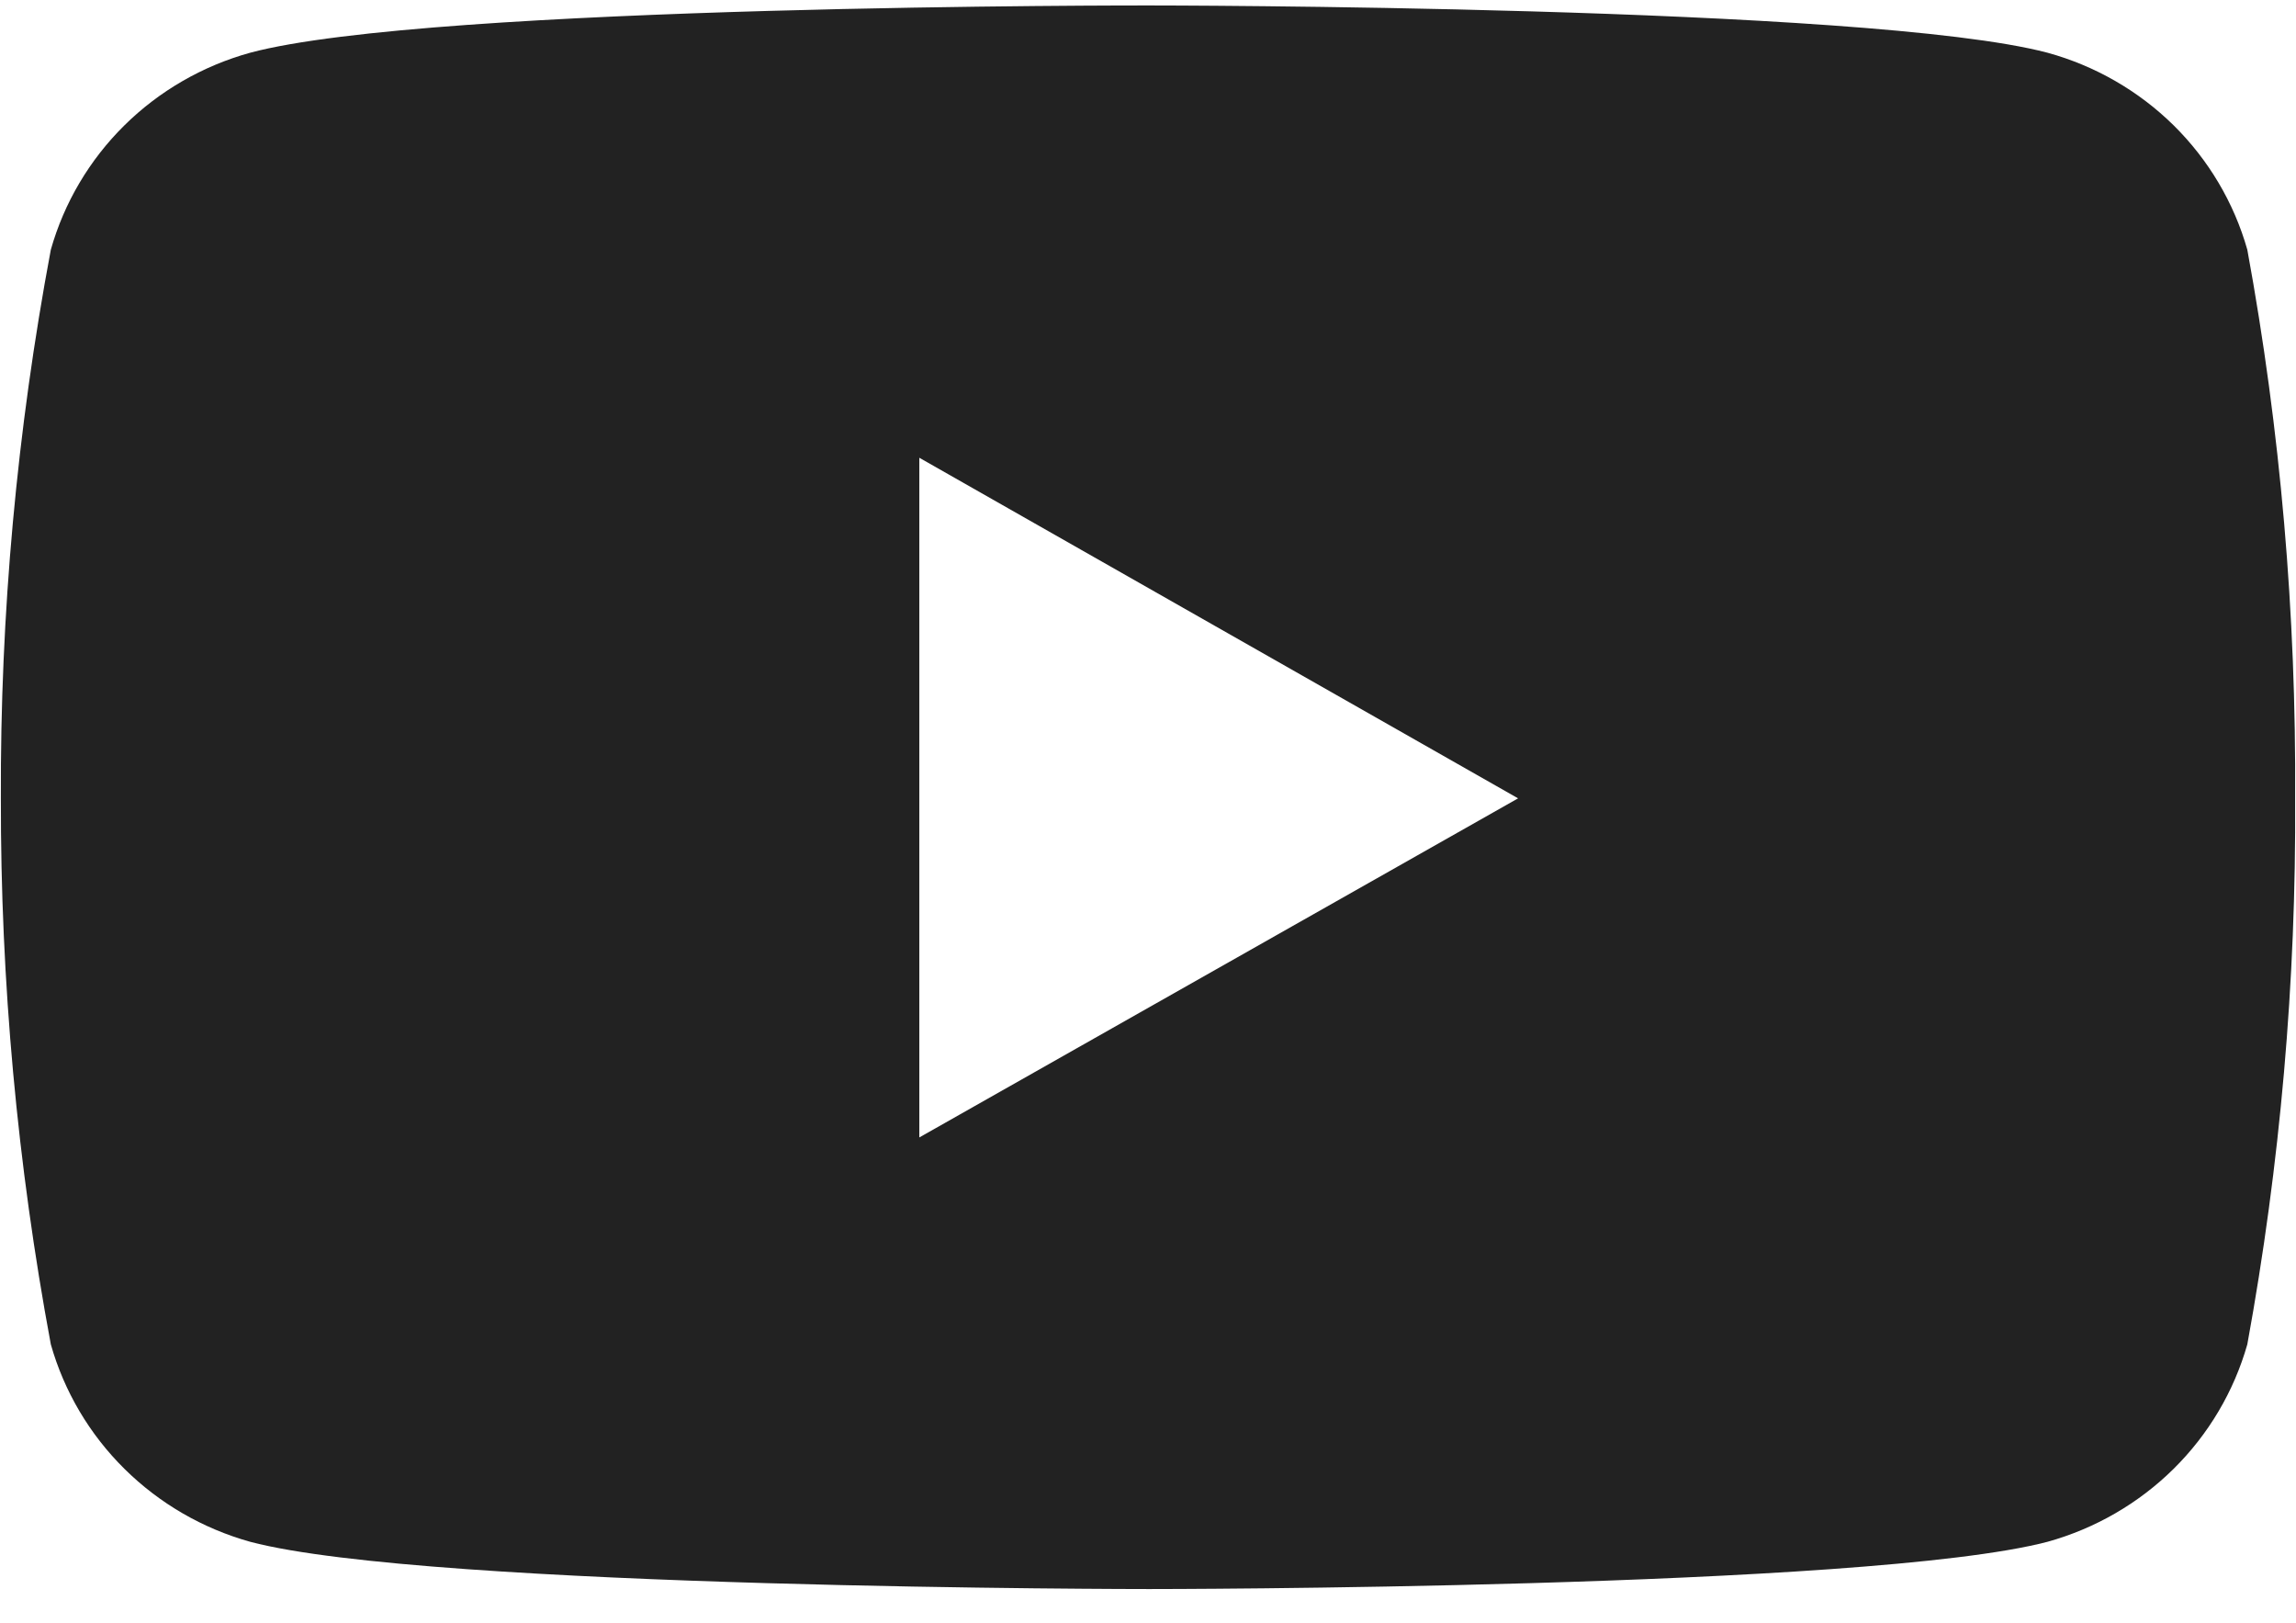
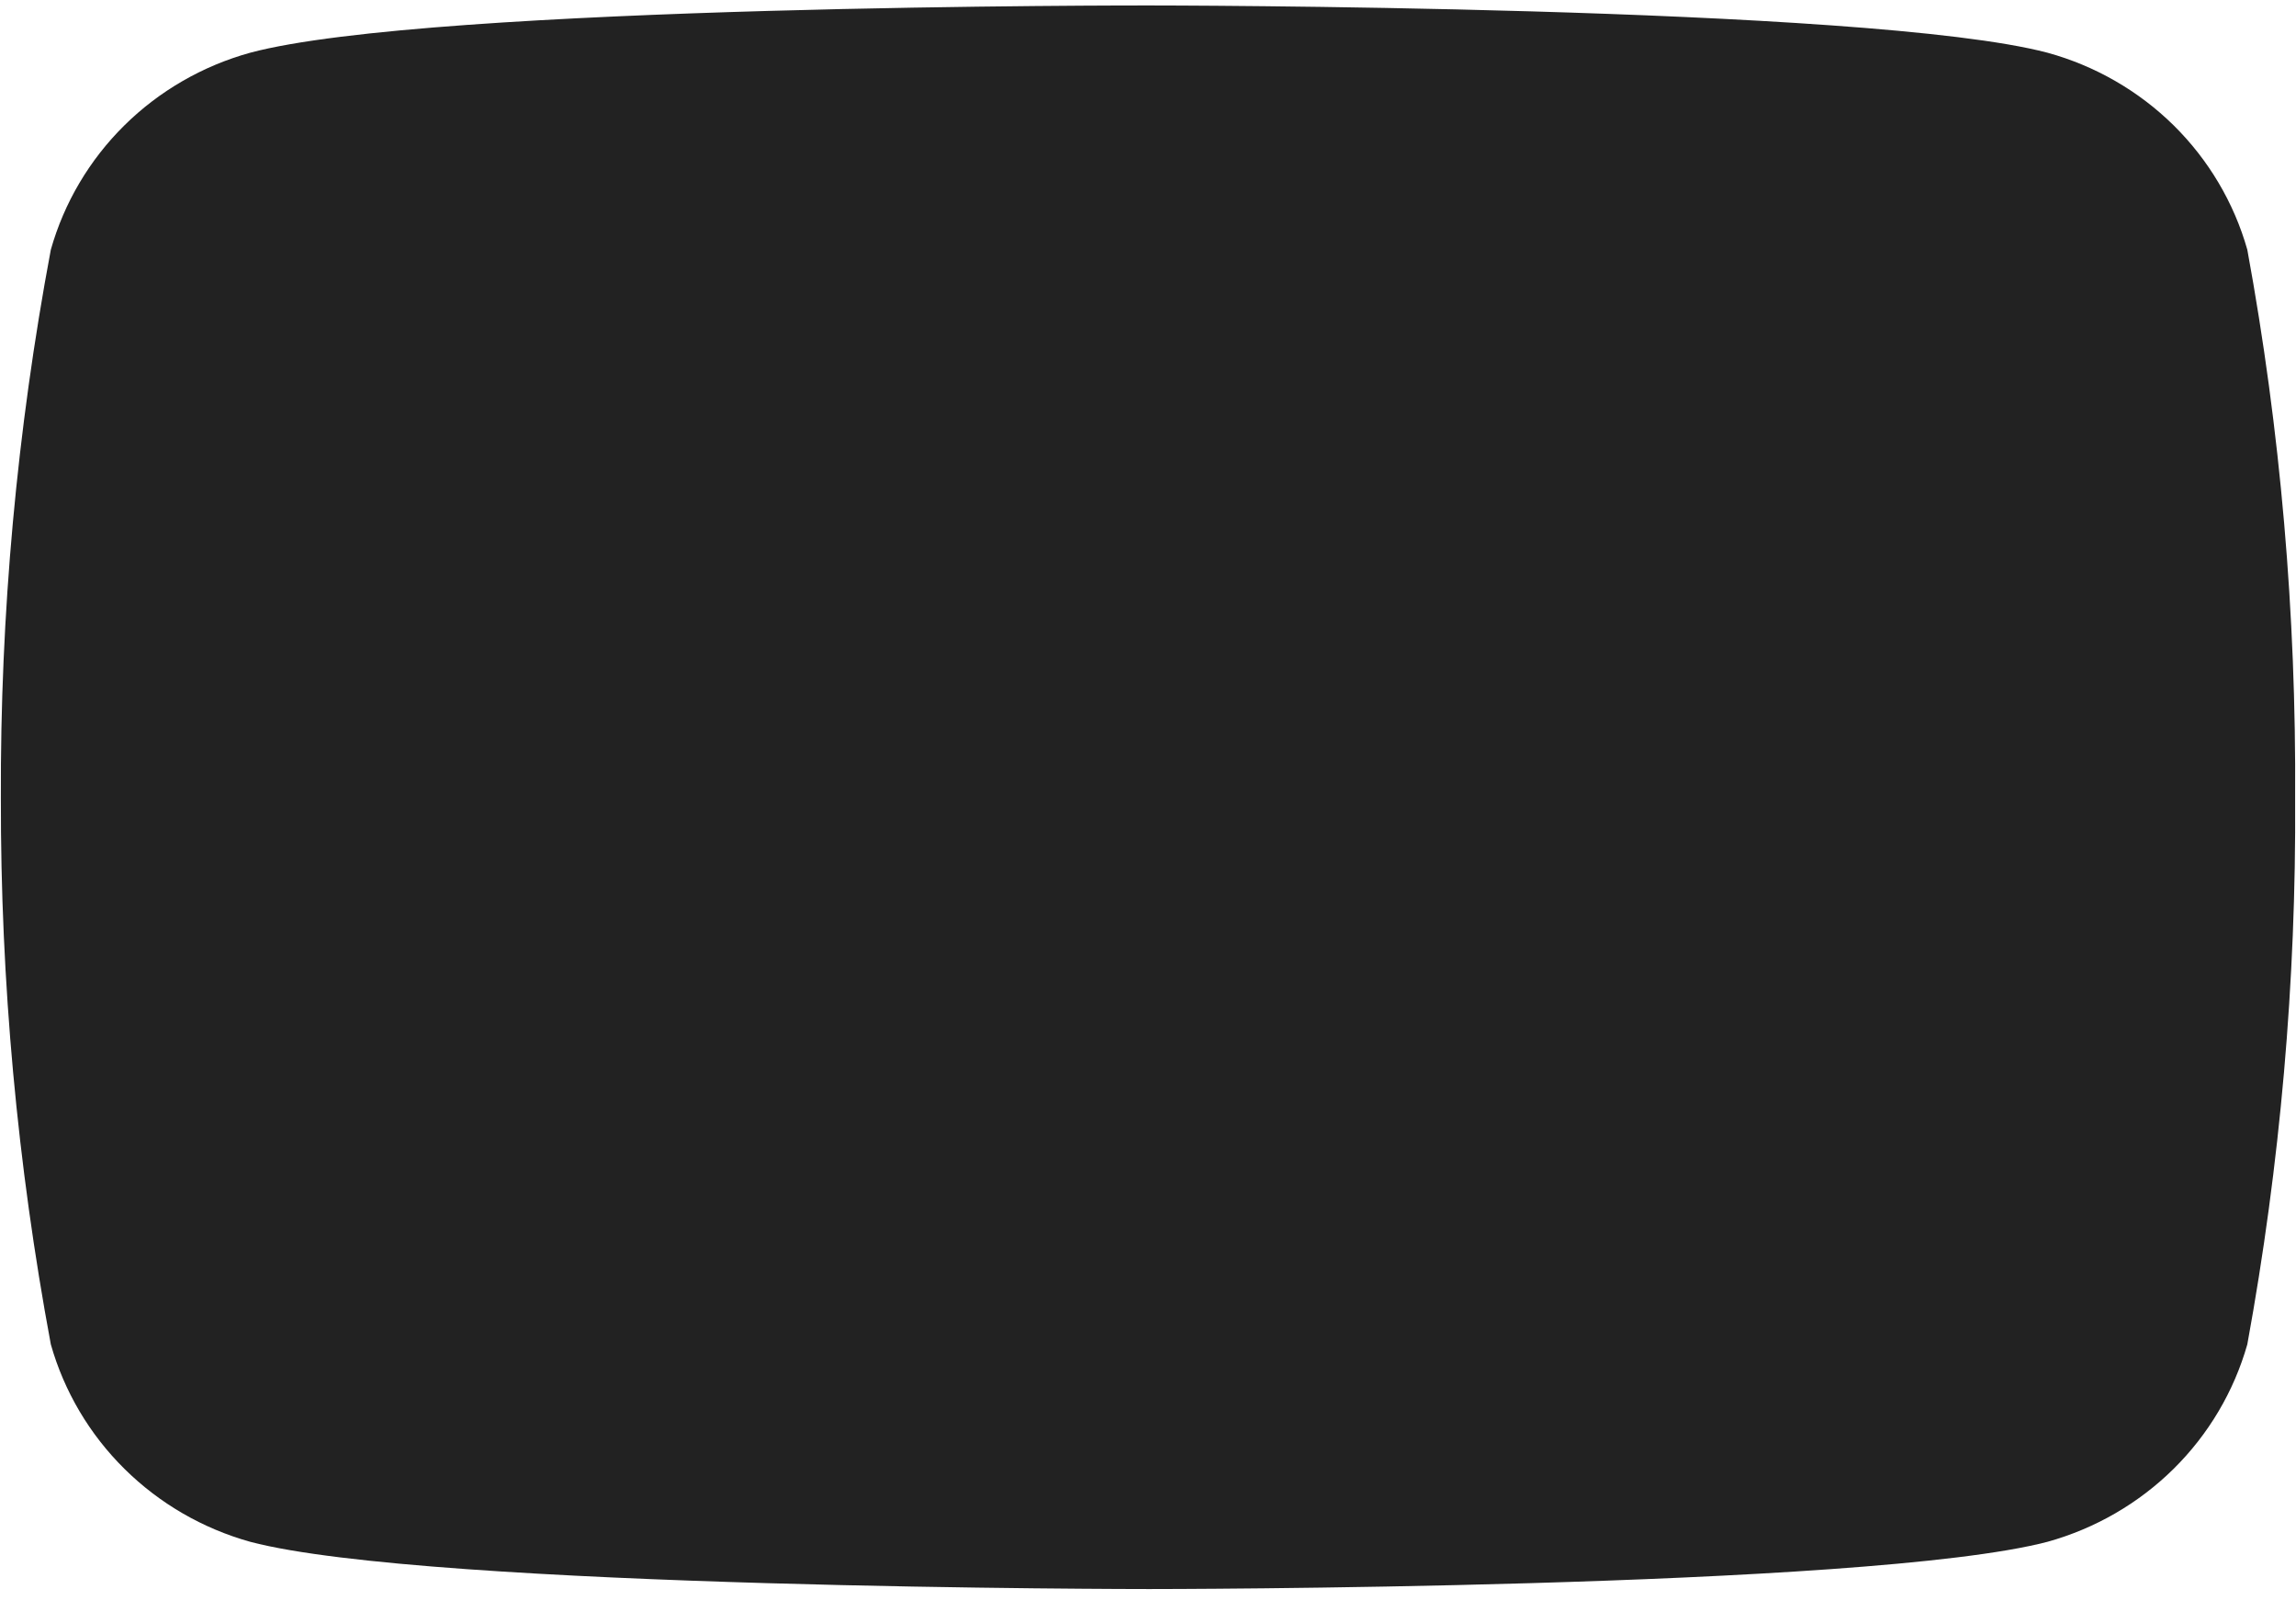
<svg xmlns="http://www.w3.org/2000/svg" width="58" height="41" viewBox="0 0 58 41" fill="none">
-   <path d="M56.77 6.307C56.433 5.119 55.791 4.036 54.907 3.164C54.022 2.293 52.924 1.661 51.72 1.331C47.2 0.138 29.028 0.138 29.028 0.138C29.028 0.138 10.89 0.109 6.323 1.331C5.121 1.663 4.025 2.295 3.143 3.166C2.26 4.038 1.62 5.12 1.284 6.307C0.426 10.877 0.003 15.517 0.022 20.165C0.013 24.791 0.436 29.408 1.284 33.957C1.621 35.145 2.261 36.228 3.144 37.101C4.026 37.974 5.121 38.609 6.323 38.944C10.843 40.137 29.028 40.137 29.028 40.137C29.028 40.137 47.154 40.137 51.72 38.944C52.924 38.61 54.021 37.976 54.906 37.103C55.79 36.23 56.432 35.146 56.77 33.957C57.601 29.41 58.007 24.787 57.978 20.165C58.007 15.513 57.61 10.882 56.77 6.307ZM23.223 28.73V11.562L38.349 20.165L23.223 28.73Z" fill="#222222" />
+   <path d="M56.77 6.307C56.433 5.119 55.791 4.036 54.907 3.164C54.022 2.293 52.924 1.661 51.72 1.331C47.2 0.138 29.028 0.138 29.028 0.138C29.028 0.138 10.89 0.109 6.323 1.331C5.121 1.663 4.025 2.295 3.143 3.166C2.26 4.038 1.62 5.12 1.284 6.307C0.426 10.877 0.003 15.517 0.022 20.165C0.013 24.791 0.436 29.408 1.284 33.957C1.621 35.145 2.261 36.228 3.144 37.101C4.026 37.974 5.121 38.609 6.323 38.944C10.843 40.137 29.028 40.137 29.028 40.137C29.028 40.137 47.154 40.137 51.72 38.944C52.924 38.61 54.021 37.976 54.906 37.103C55.79 36.23 56.432 35.146 56.77 33.957C57.601 29.41 58.007 24.787 57.978 20.165C58.007 15.513 57.61 10.882 56.77 6.307ZM23.223 28.73V11.562L23.223 28.73Z" fill="#222222" />
</svg>